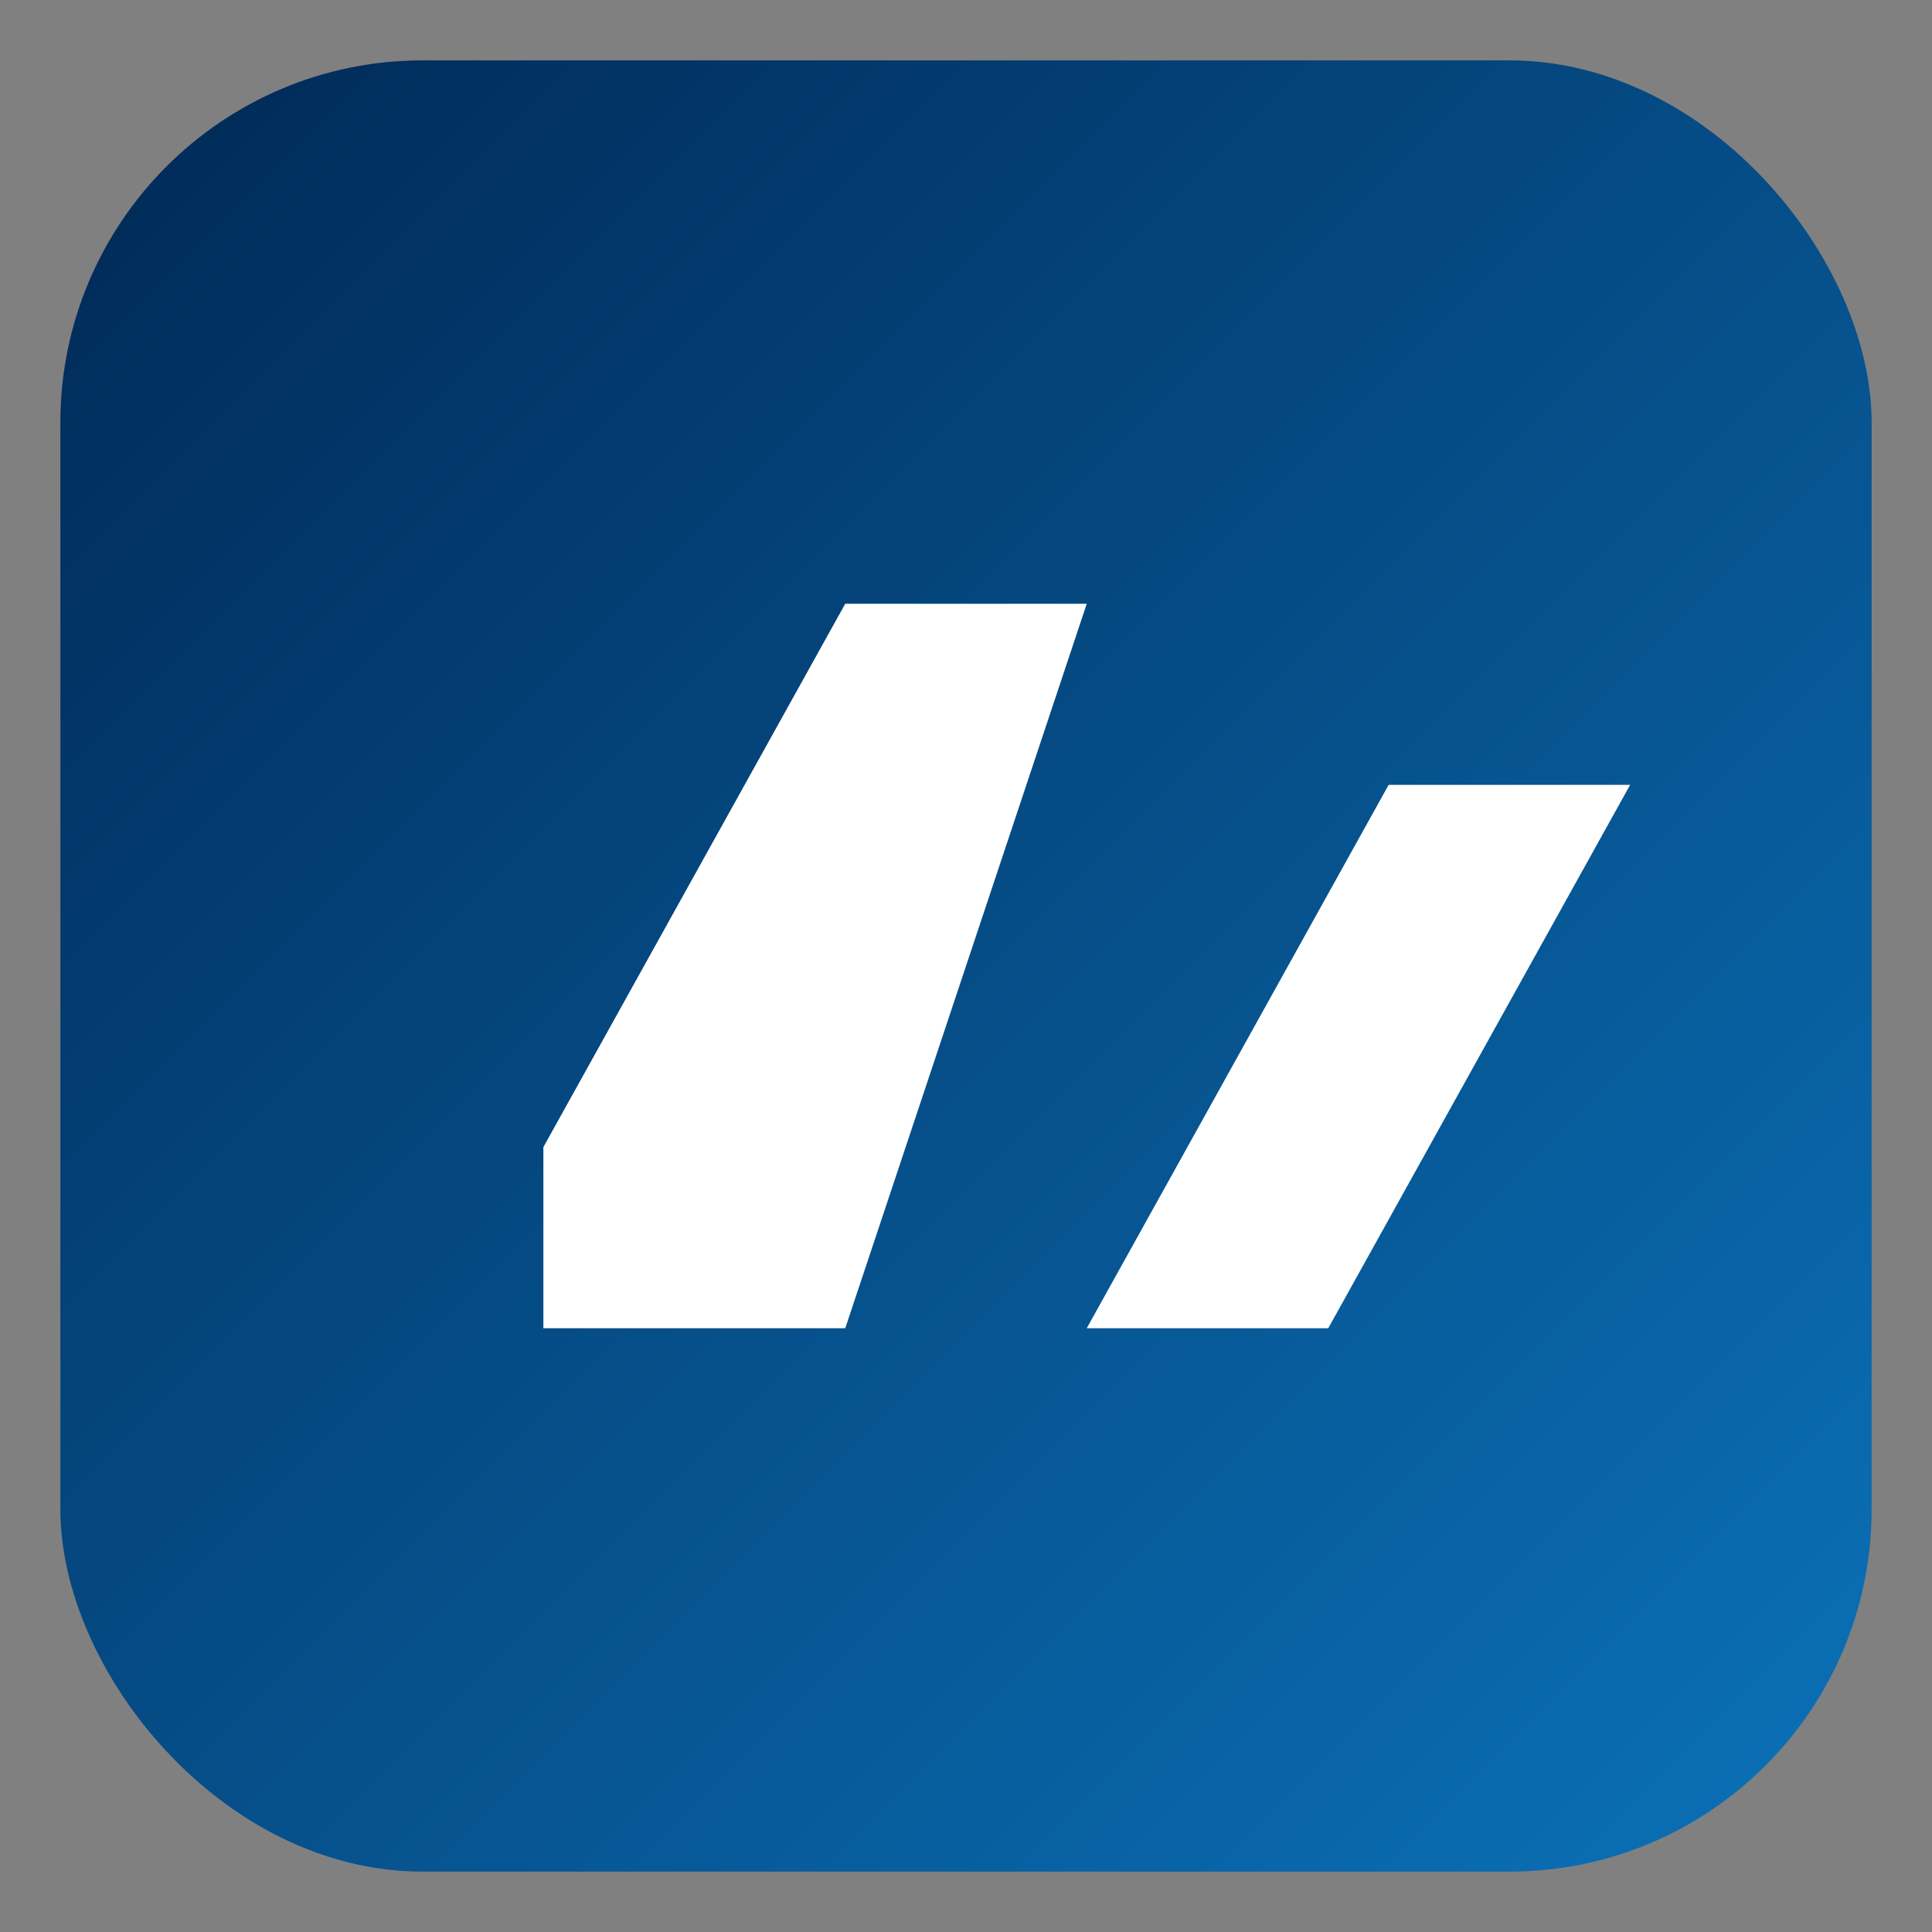
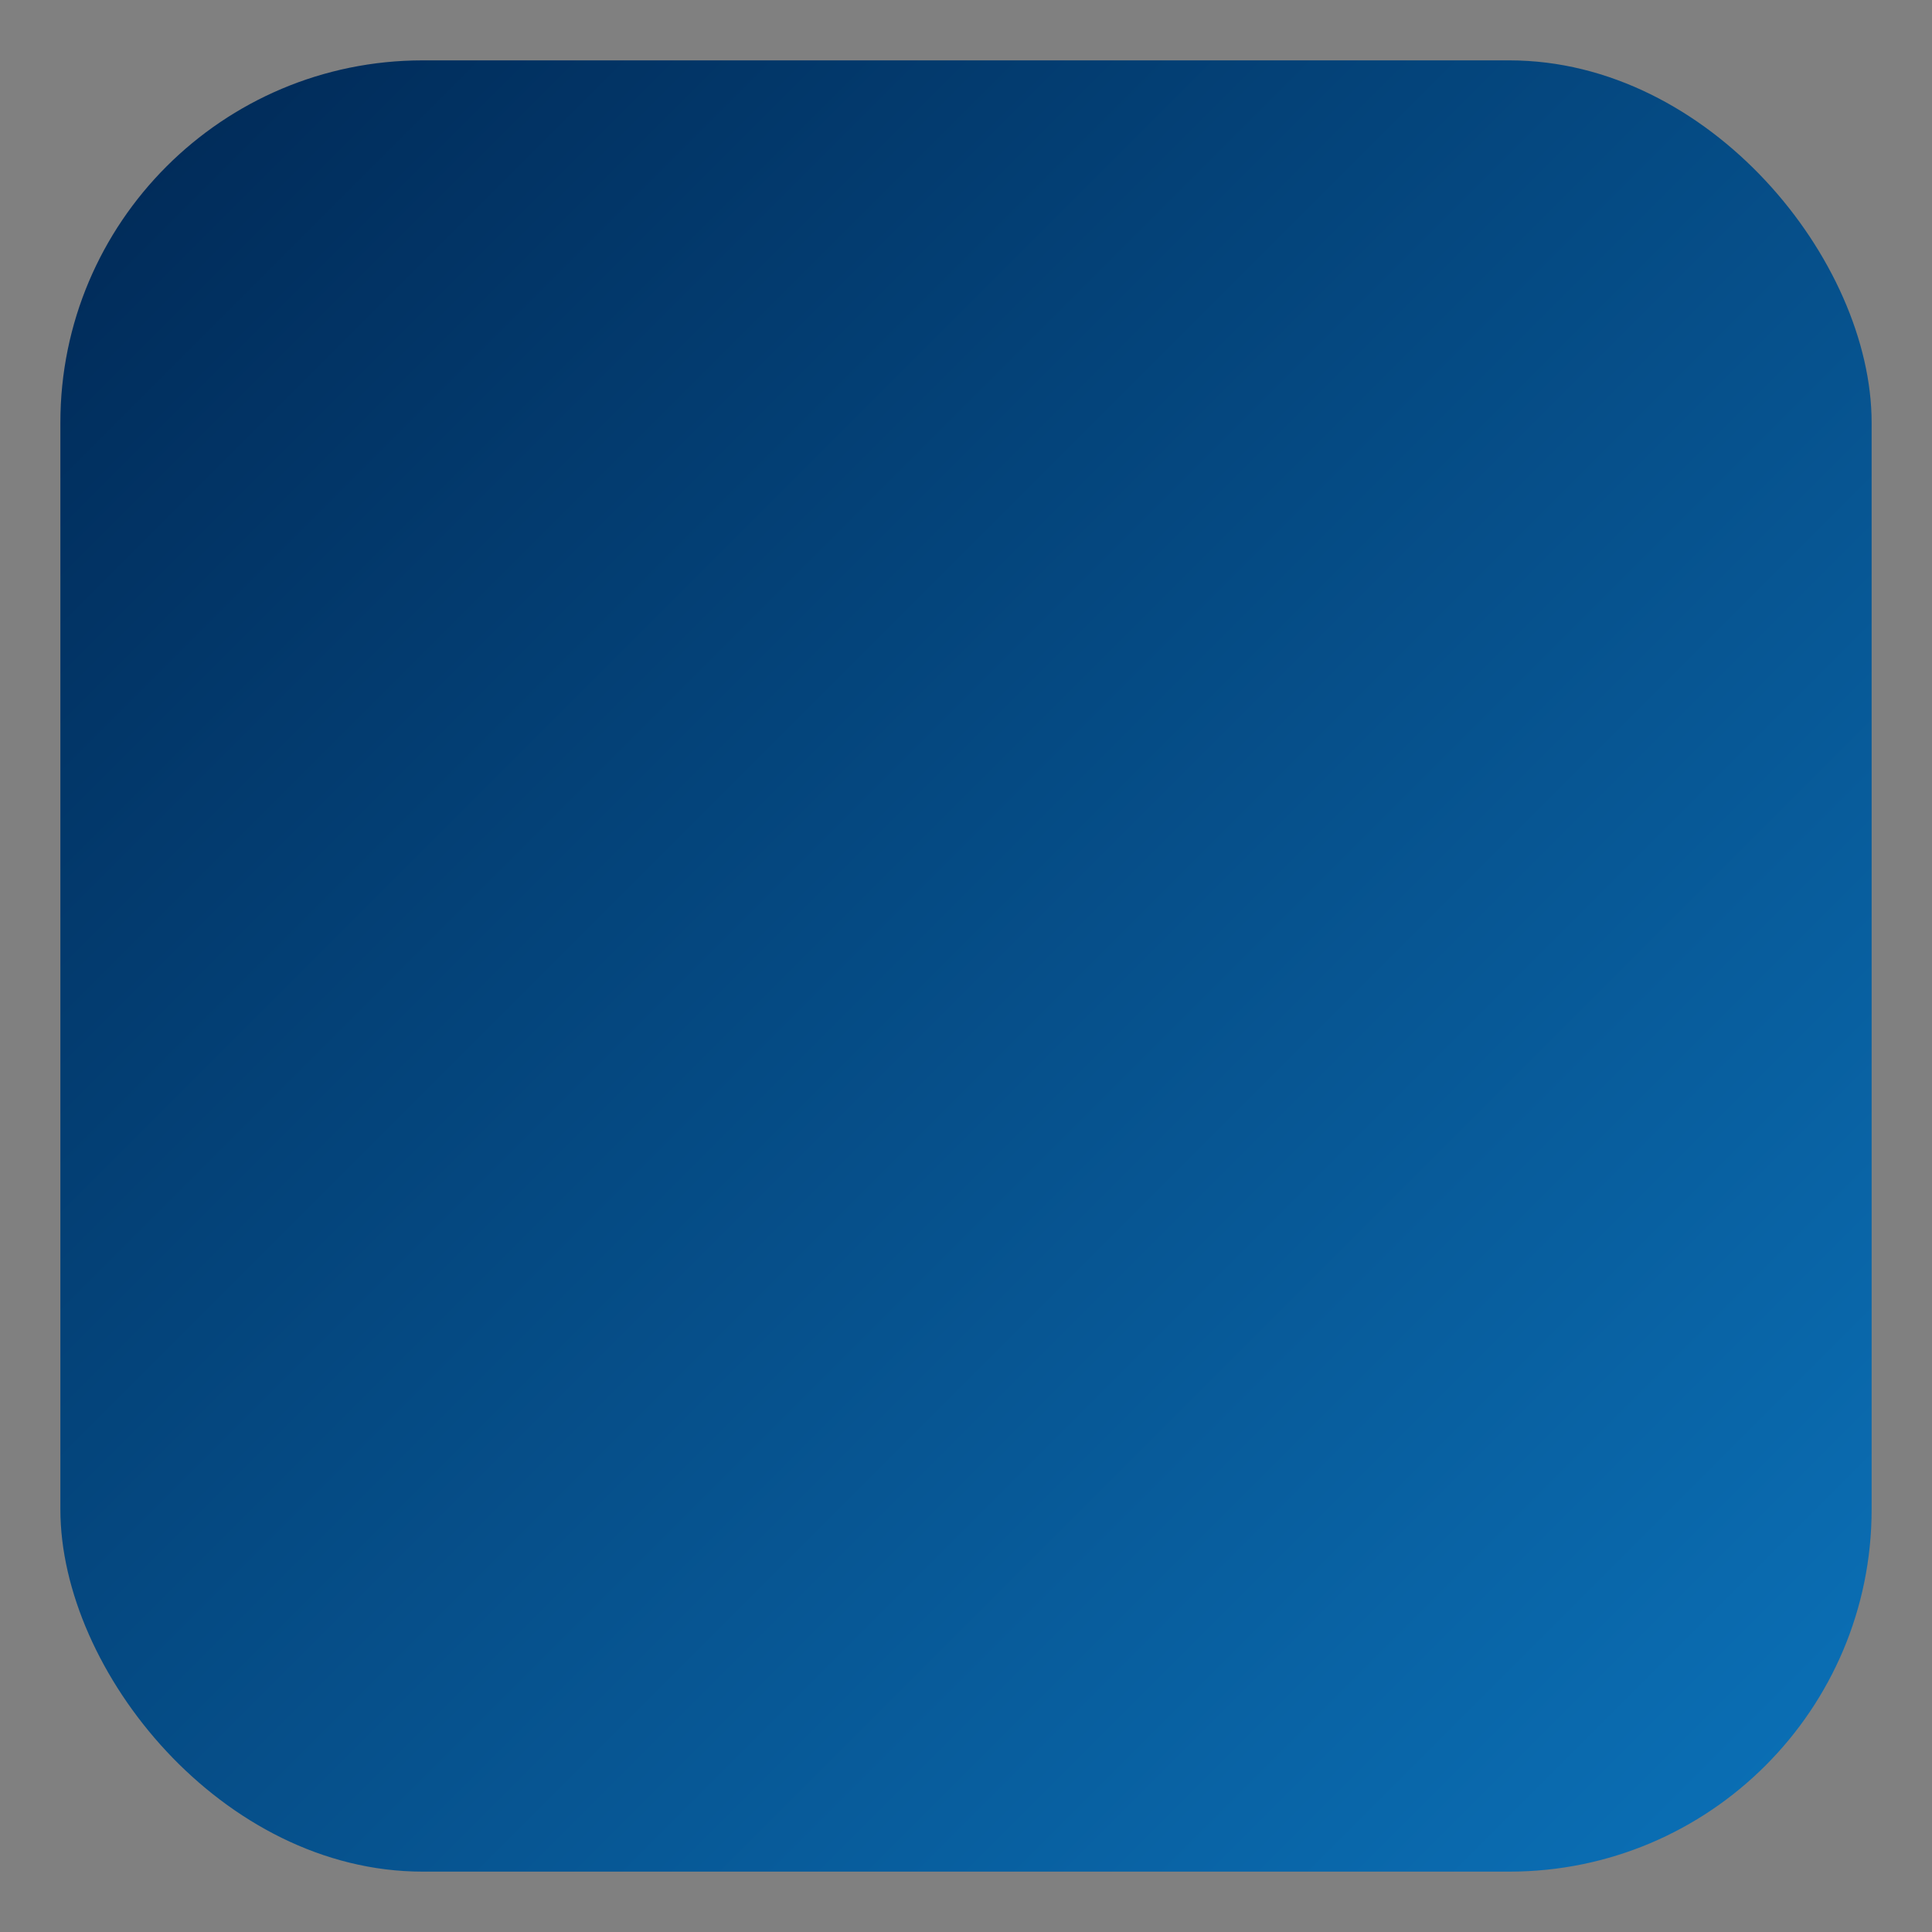
<svg xmlns="http://www.w3.org/2000/svg" viewBox="0 0 64 64">
  <rect x="0" y="0" width="64" height="64" fill="#808080" stroke="none" />
  <defs>
    <linearGradient id="g" x1="0" x2="1" y1="0" y2="1">
      <stop offset="0" stop-color="#002855" />
      <stop offset="1" stop-color="#0b72b9" />
    </linearGradient>
  </defs>
  <rect x="2" y="2" width="60" height="60" rx="12" fill="url(#g)" />
-   <path d="M18 38 L28 20 L36 20 L28 44 L18 44 ZM36 44 L46 26 L54 26 L44 44 Z" fill="#ffffff" />
</svg>